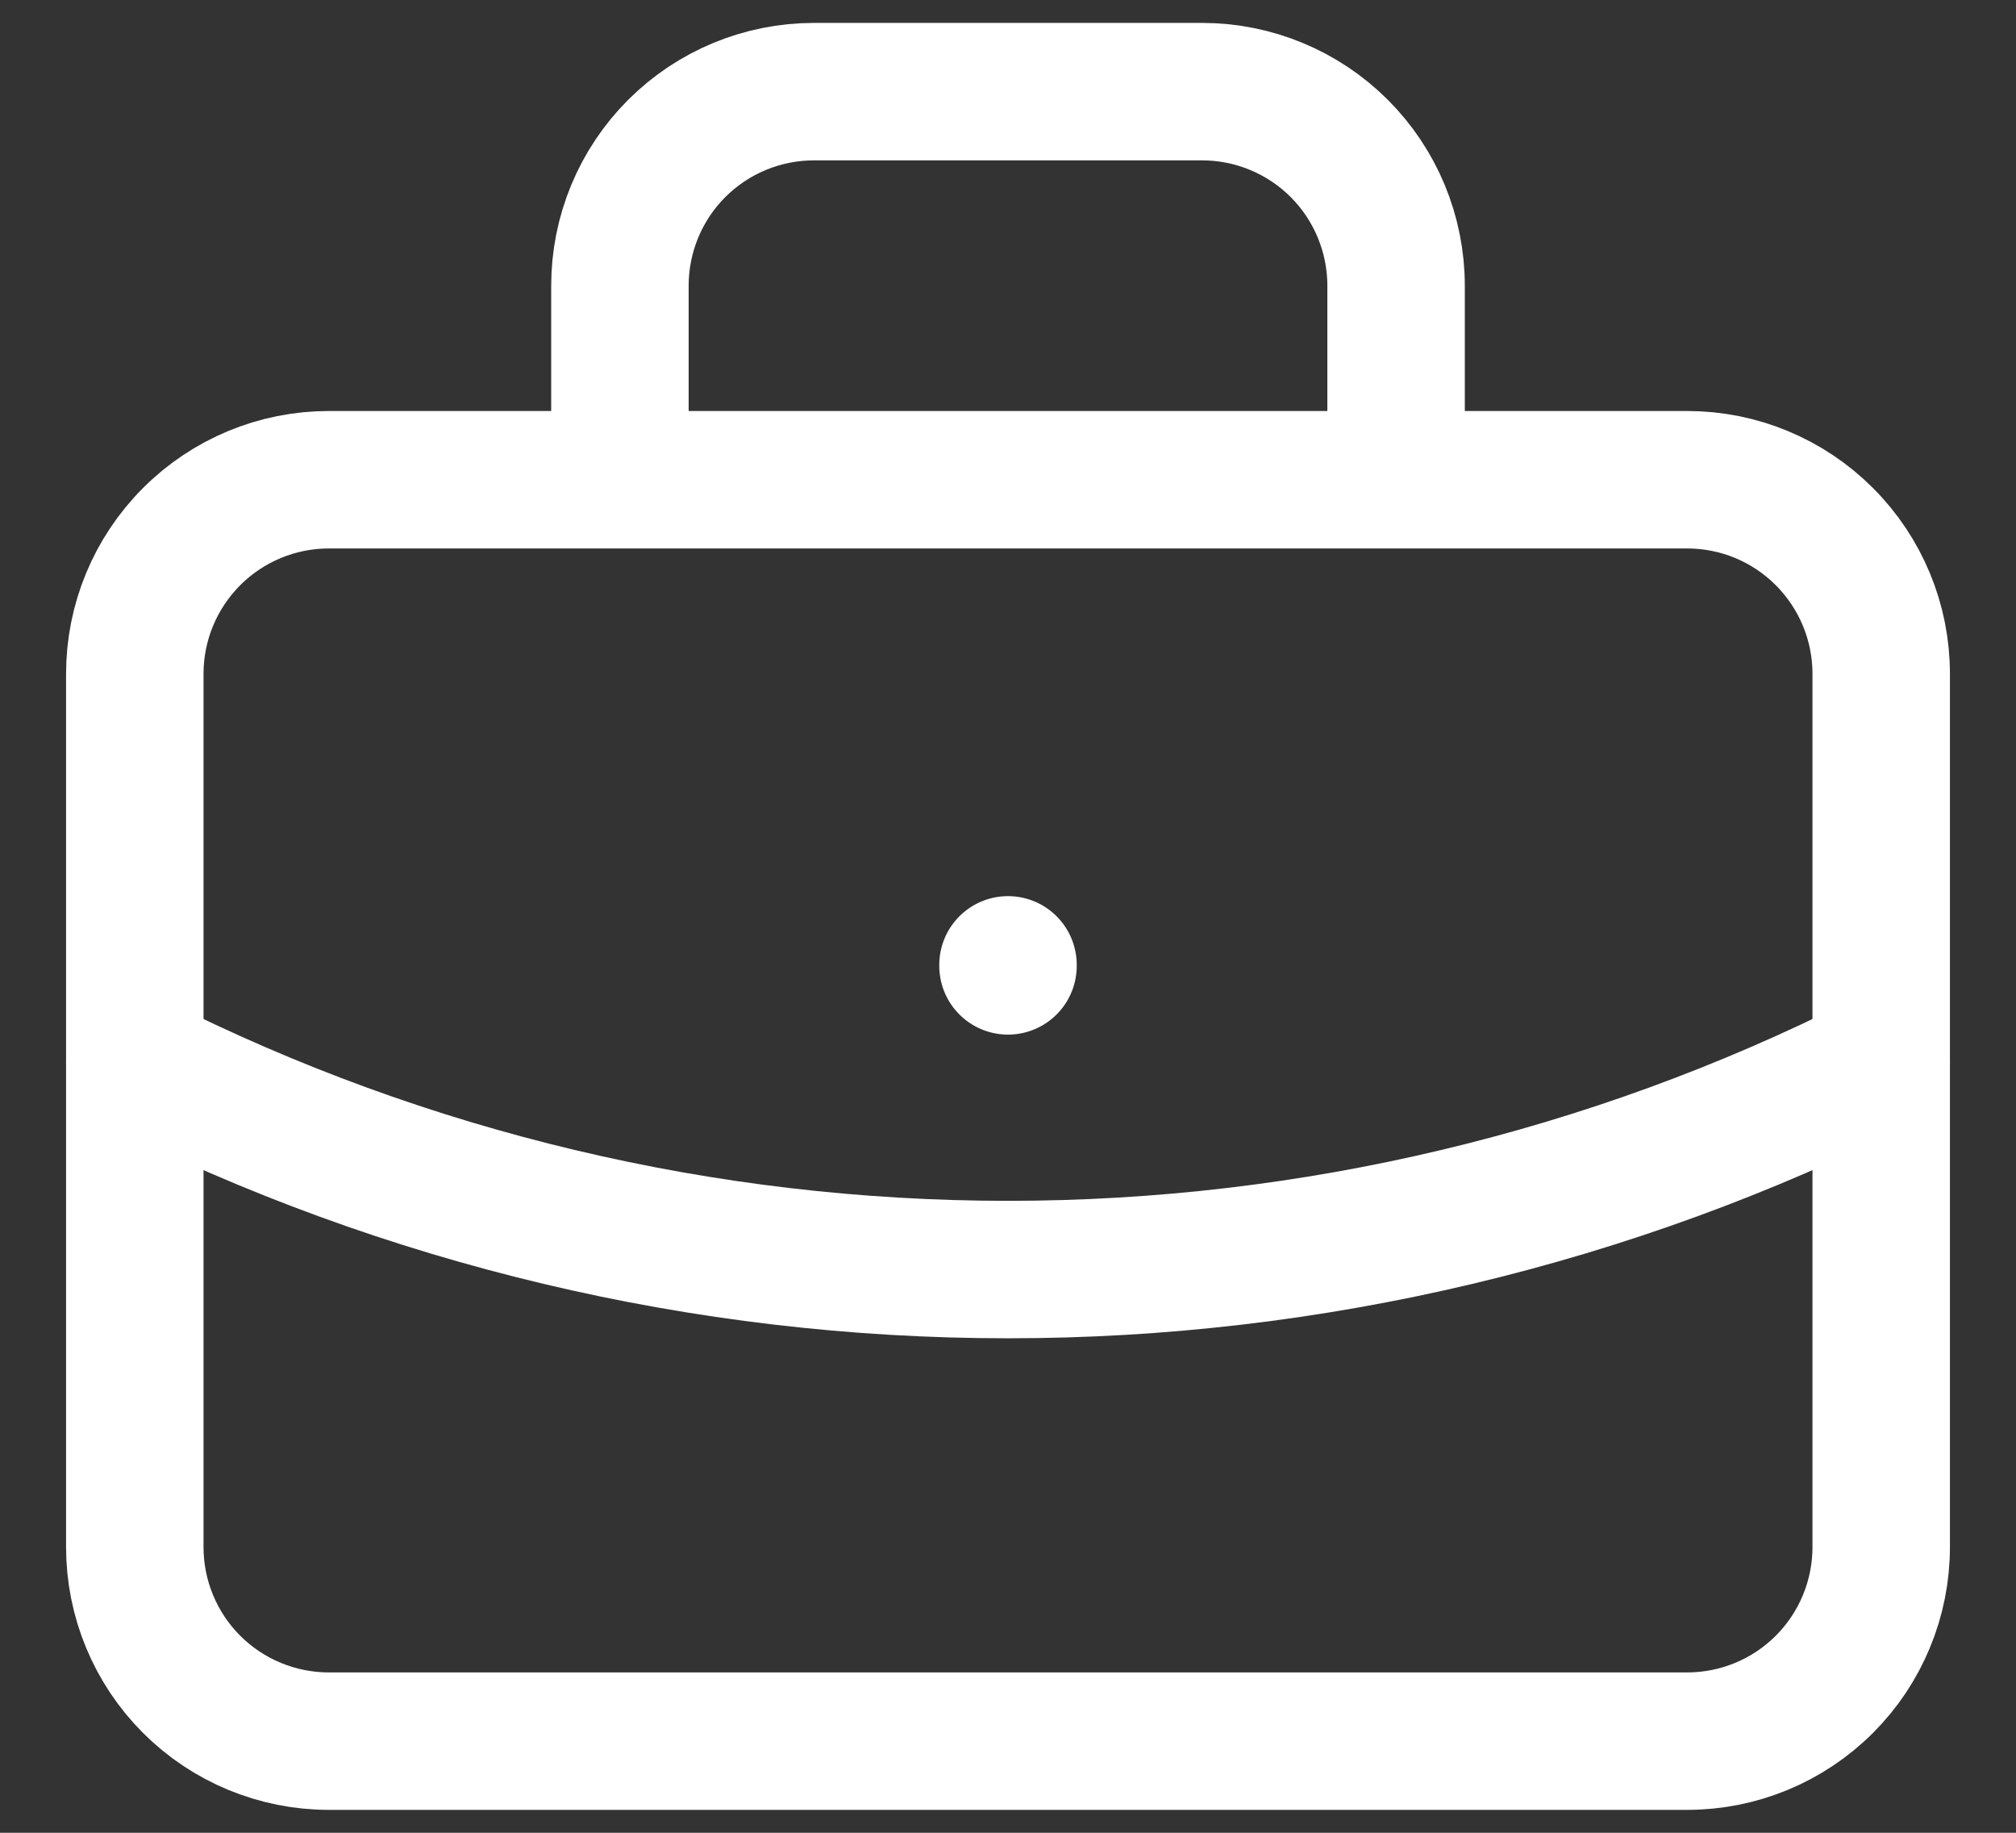
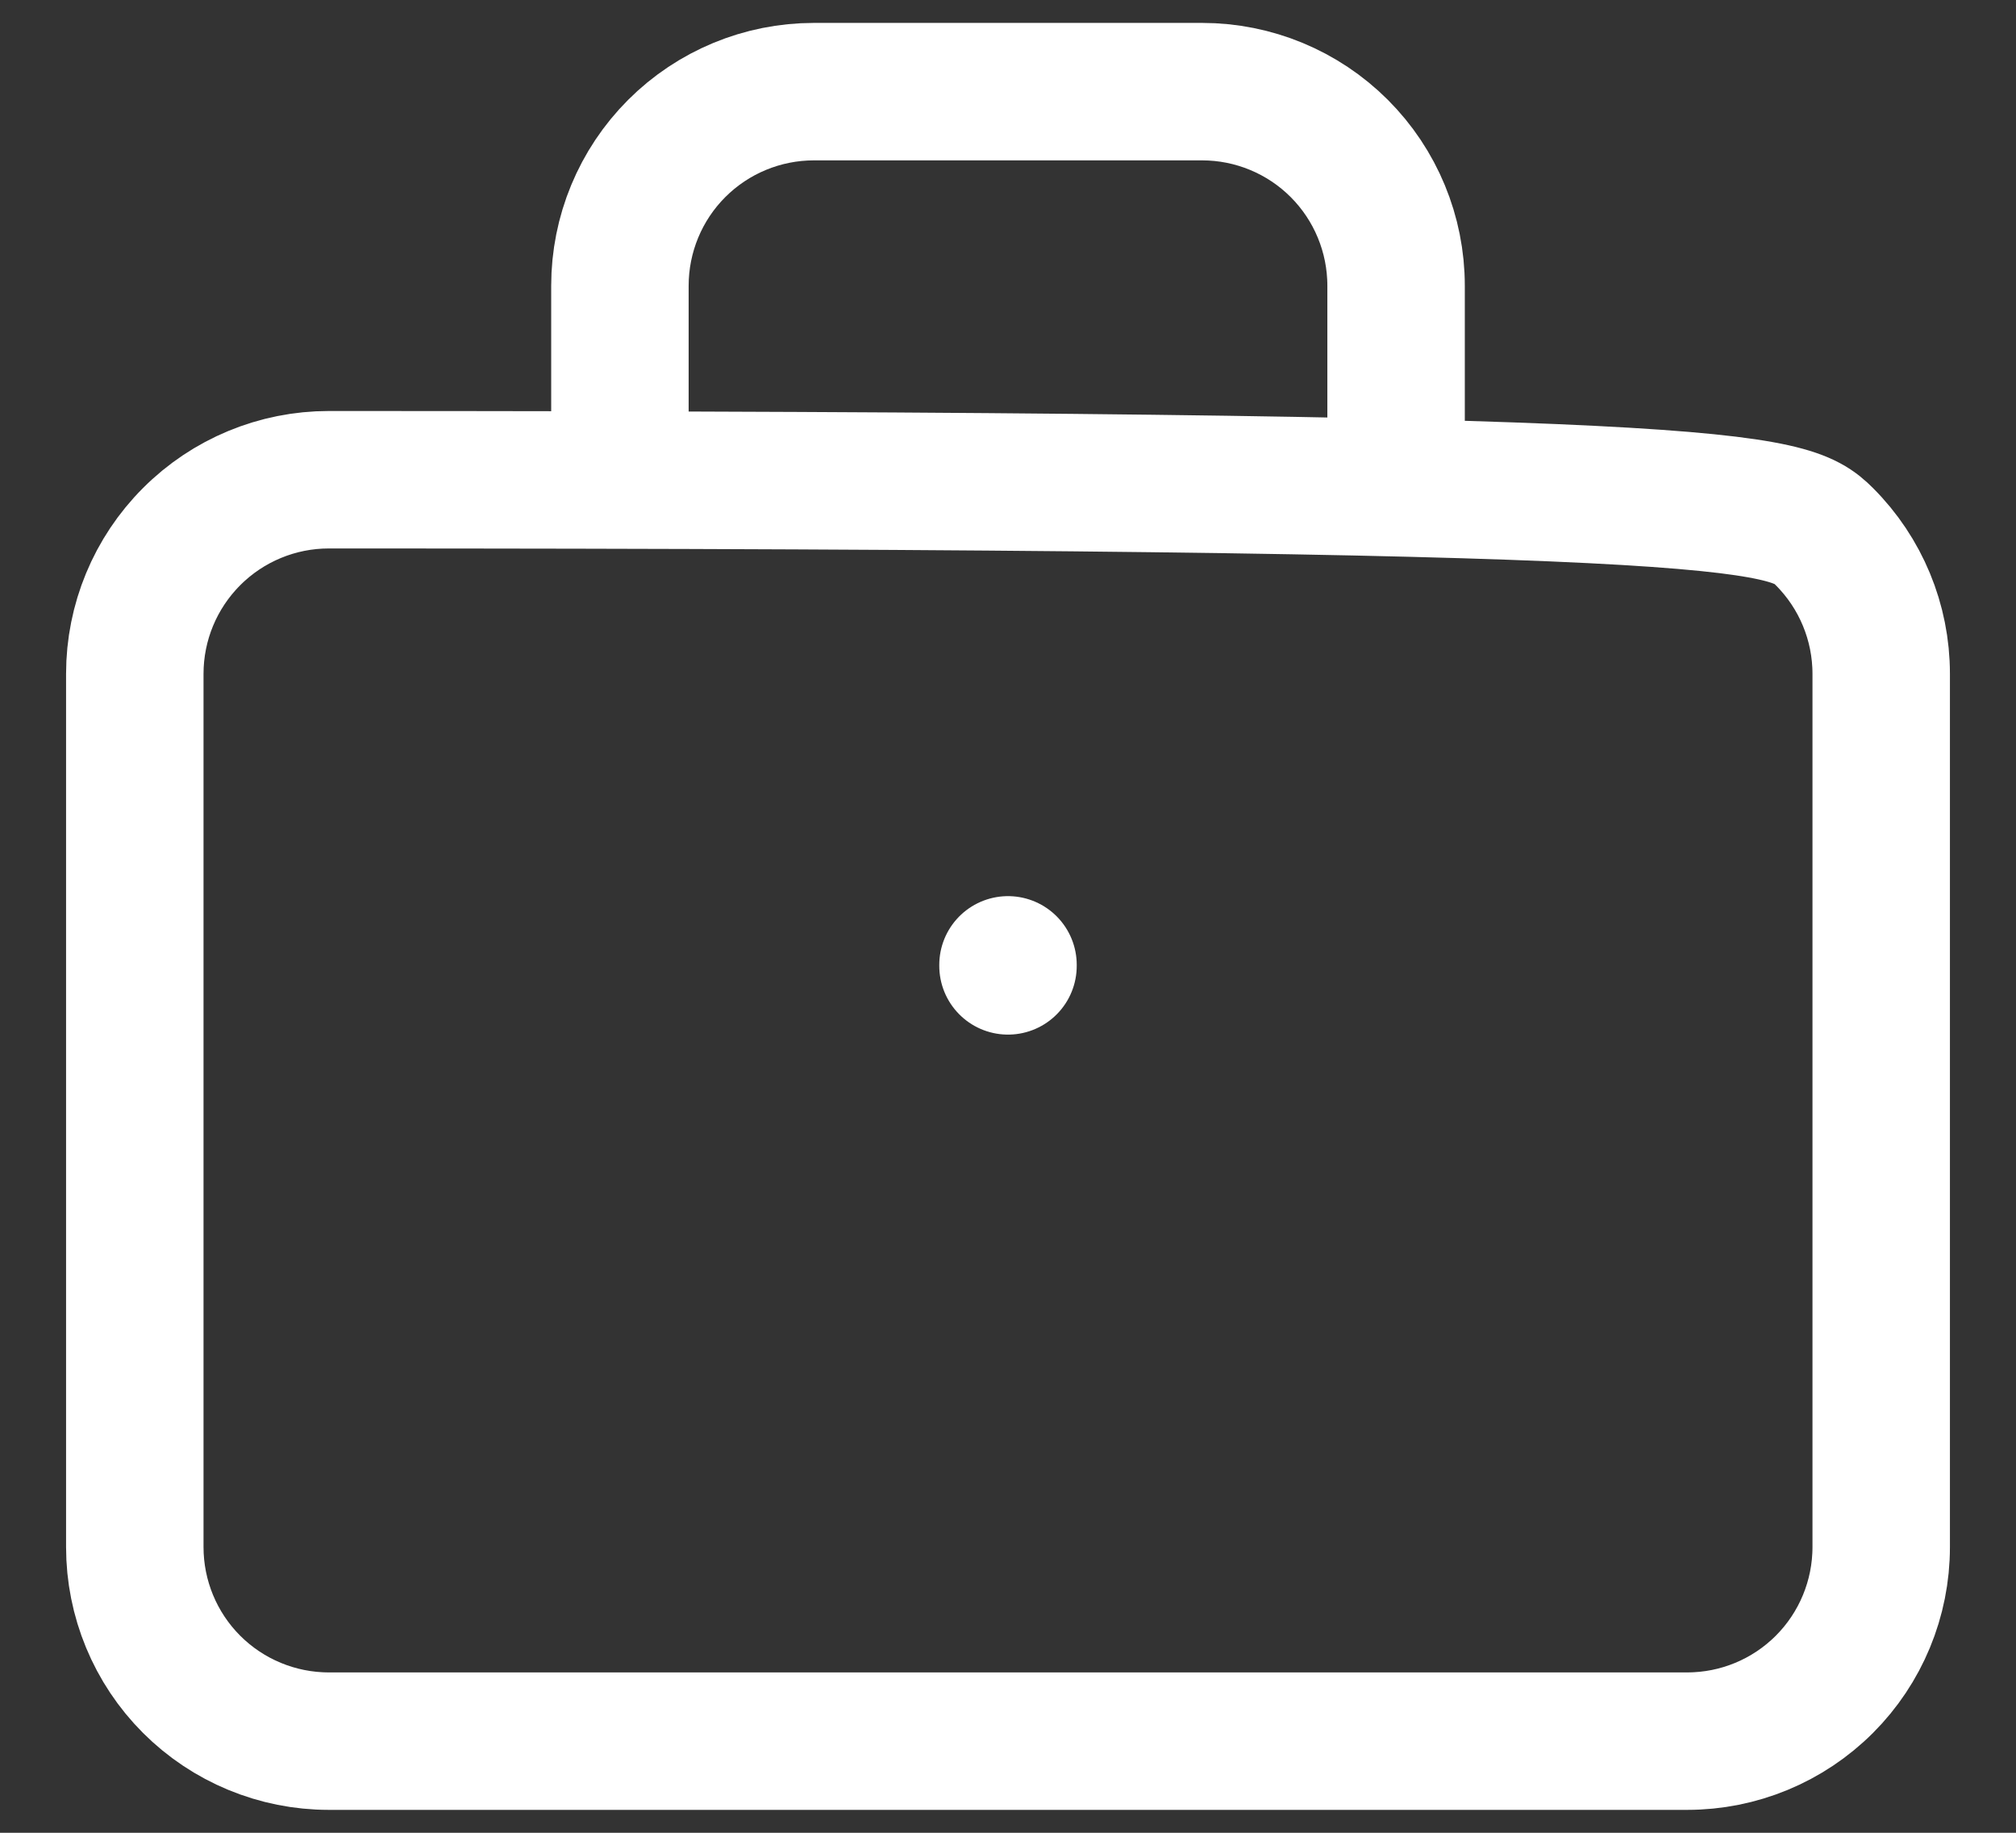
<svg xmlns="http://www.w3.org/2000/svg" width="22" height="20" viewBox="0 0 22 20" fill="none">
  <rect x="0" y="0" width="22" height="20" fill="#333333" stroke="none" />
  <g id="Briefcase Icon">
-     <path id="Vector" d="M6.765 5.235V3.118C6.765 2.556 6.988 2.017 7.385 1.62C7.782 1.223 8.321 1 8.882 1H13.118C13.679 1 14.218 1.223 14.615 1.62C15.012 2.017 15.235 2.556 15.235 3.118V5.235M11 10.529V10.54M1.471 7.353C1.471 6.791 1.694 6.253 2.091 5.856C2.488 5.458 3.027 5.235 3.588 5.235H18.412C18.974 5.235 19.512 5.458 19.909 5.856C20.306 6.253 20.529 6.791 20.529 7.353V16.882C20.529 17.444 20.306 17.983 19.909 18.38C19.512 18.777 18.974 19 18.412 19H3.588C3.027 19 2.488 18.777 2.091 18.38C1.694 17.983 1.471 17.444 1.471 16.882V7.353Z" stroke="white" stroke-width="1.5" stroke-linecap="round" stroke-linejoin="round" />
-     <path id="Vector_2" d="M1.471 11.588C4.426 13.078 7.69 13.854 11 13.854C14.31 13.854 17.574 13.078 20.529 11.588" stroke="white" stroke-width="1.5" stroke-linecap="round" stroke-linejoin="round" />
+     <path id="Vector" d="M6.765 5.235V3.118C6.765 2.556 6.988 2.017 7.385 1.62C7.782 1.223 8.321 1 8.882 1H13.118C13.679 1 14.218 1.223 14.615 1.62C15.012 2.017 15.235 2.556 15.235 3.118V5.235M11 10.529V10.54M1.471 7.353C1.471 6.791 1.694 6.253 2.091 5.856C2.488 5.458 3.027 5.235 3.588 5.235C18.974 5.235 19.512 5.458 19.909 5.856C20.306 6.253 20.529 6.791 20.529 7.353V16.882C20.529 17.444 20.306 17.983 19.909 18.38C19.512 18.777 18.974 19 18.412 19H3.588C3.027 19 2.488 18.777 2.091 18.38C1.694 17.983 1.471 17.444 1.471 16.882V7.353Z" stroke="white" stroke-width="1.5" stroke-linecap="round" stroke-linejoin="round" />
  </g>
</svg>